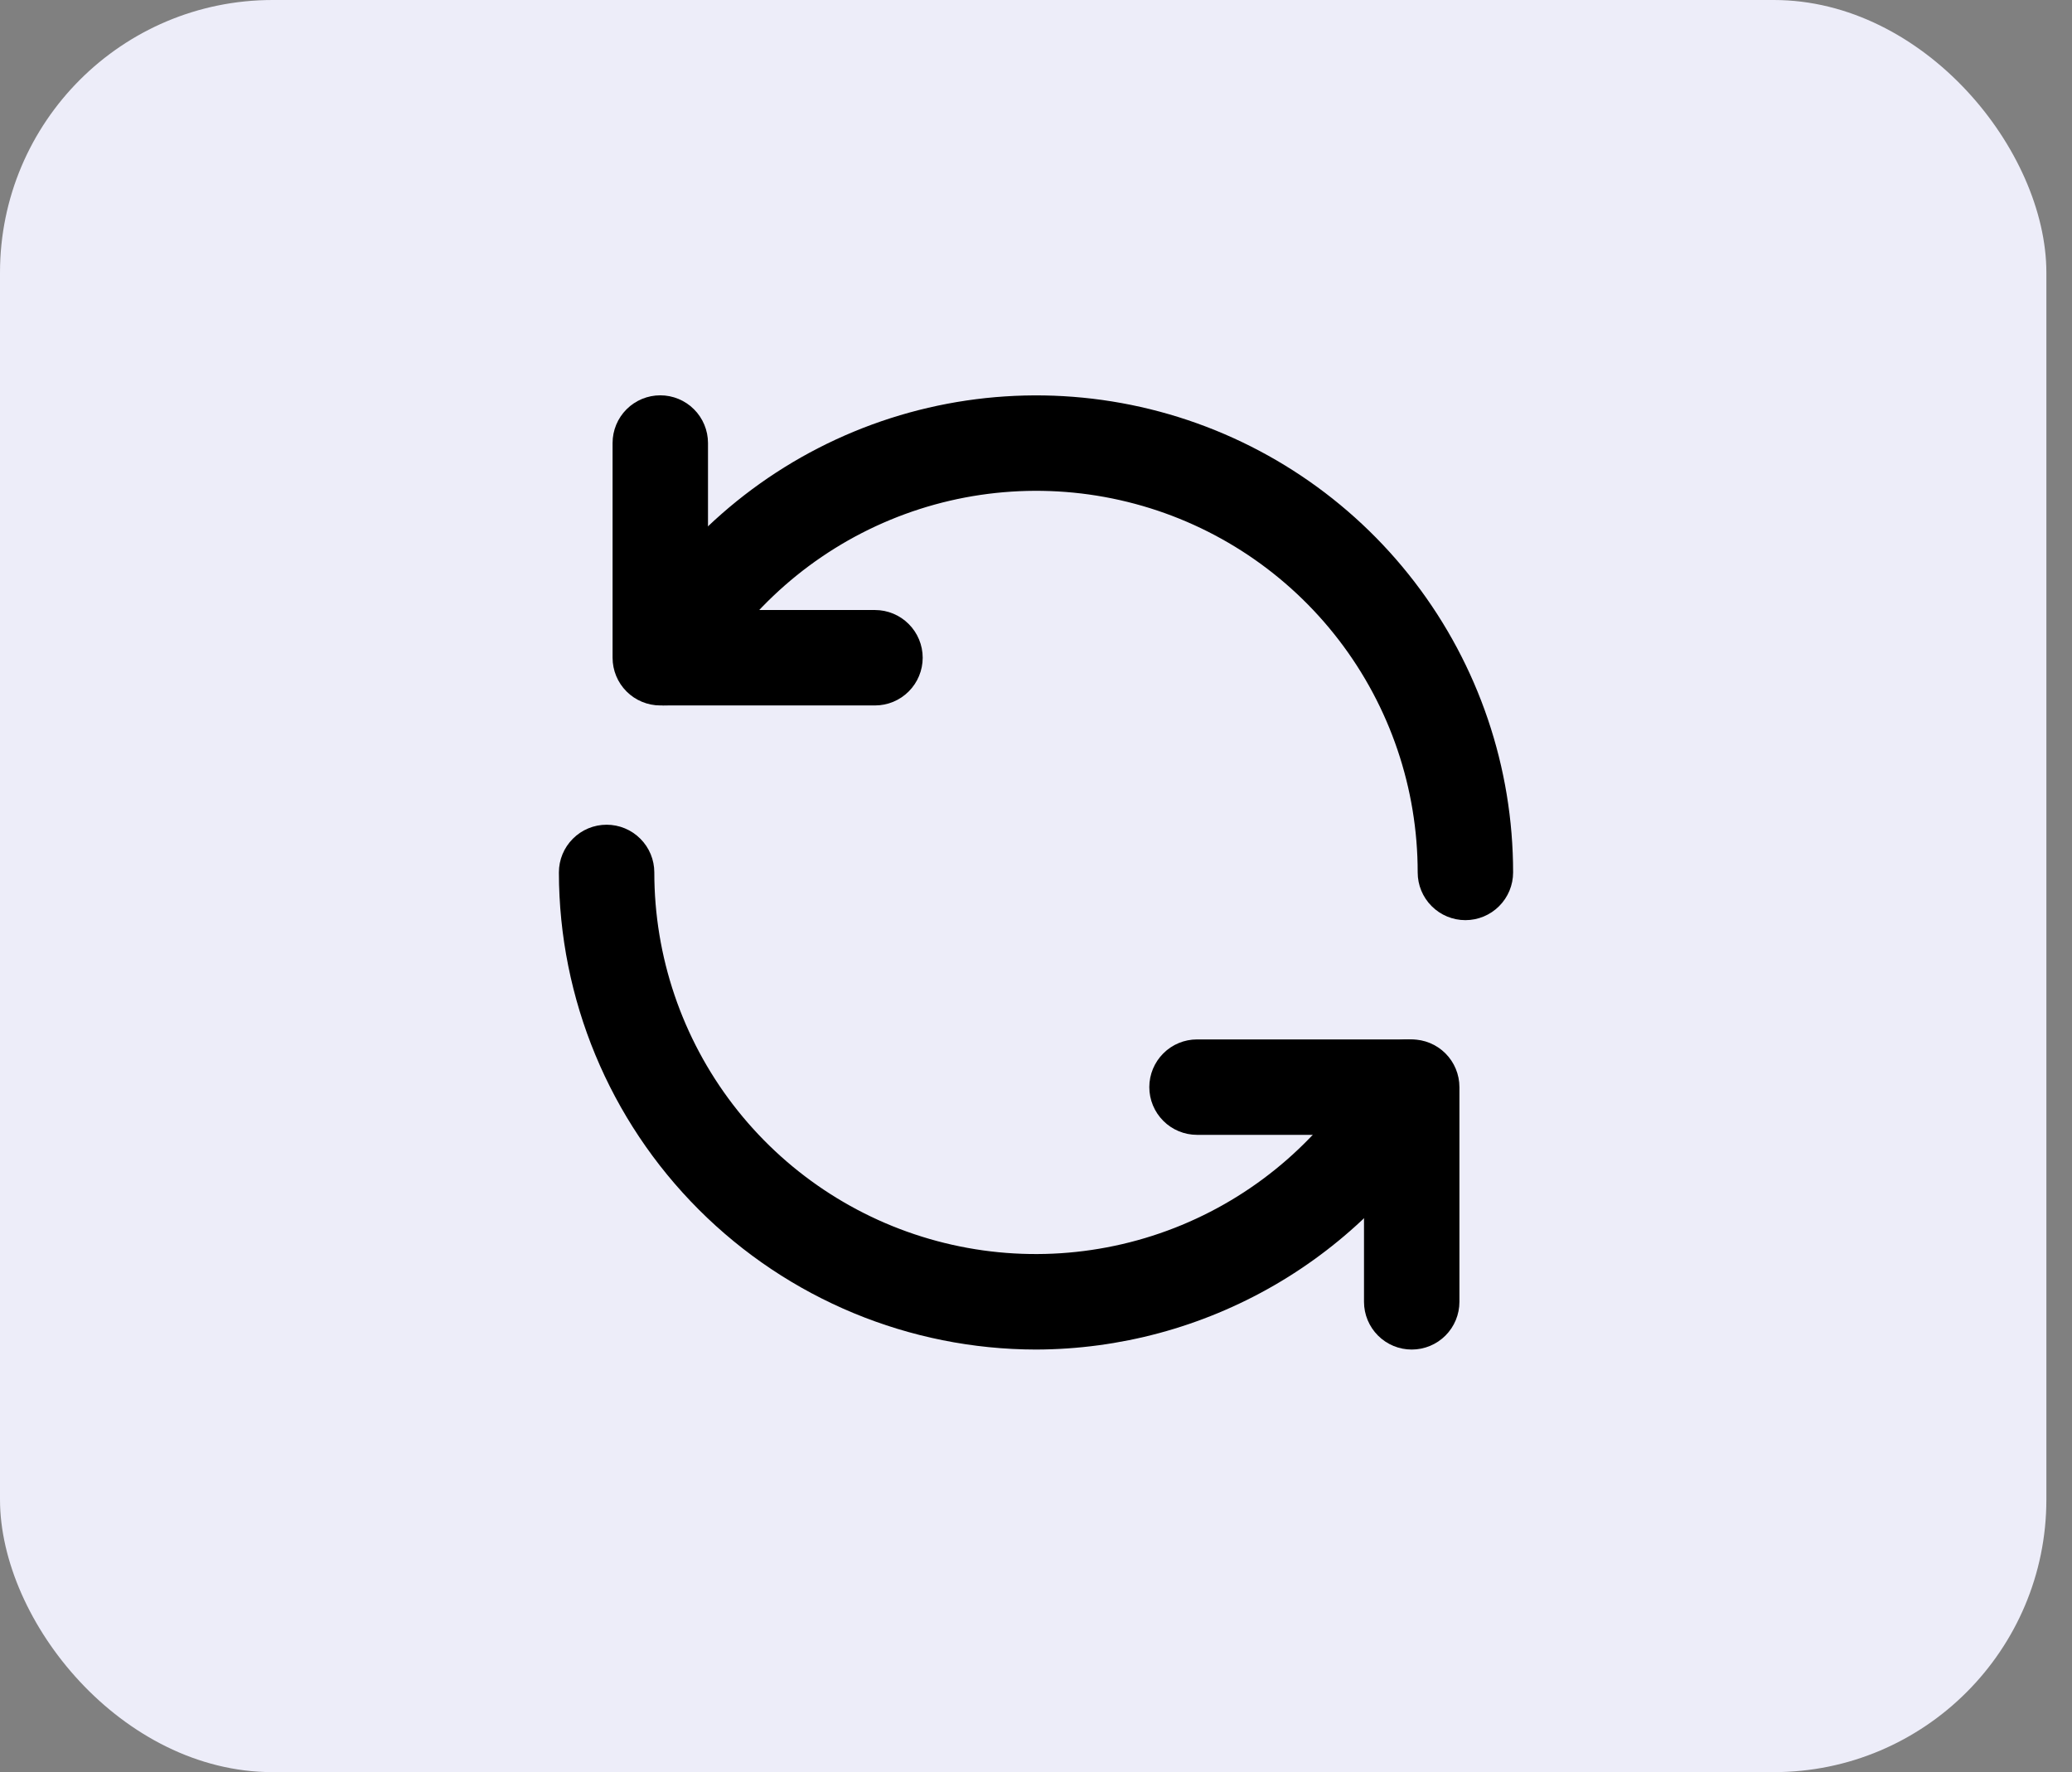
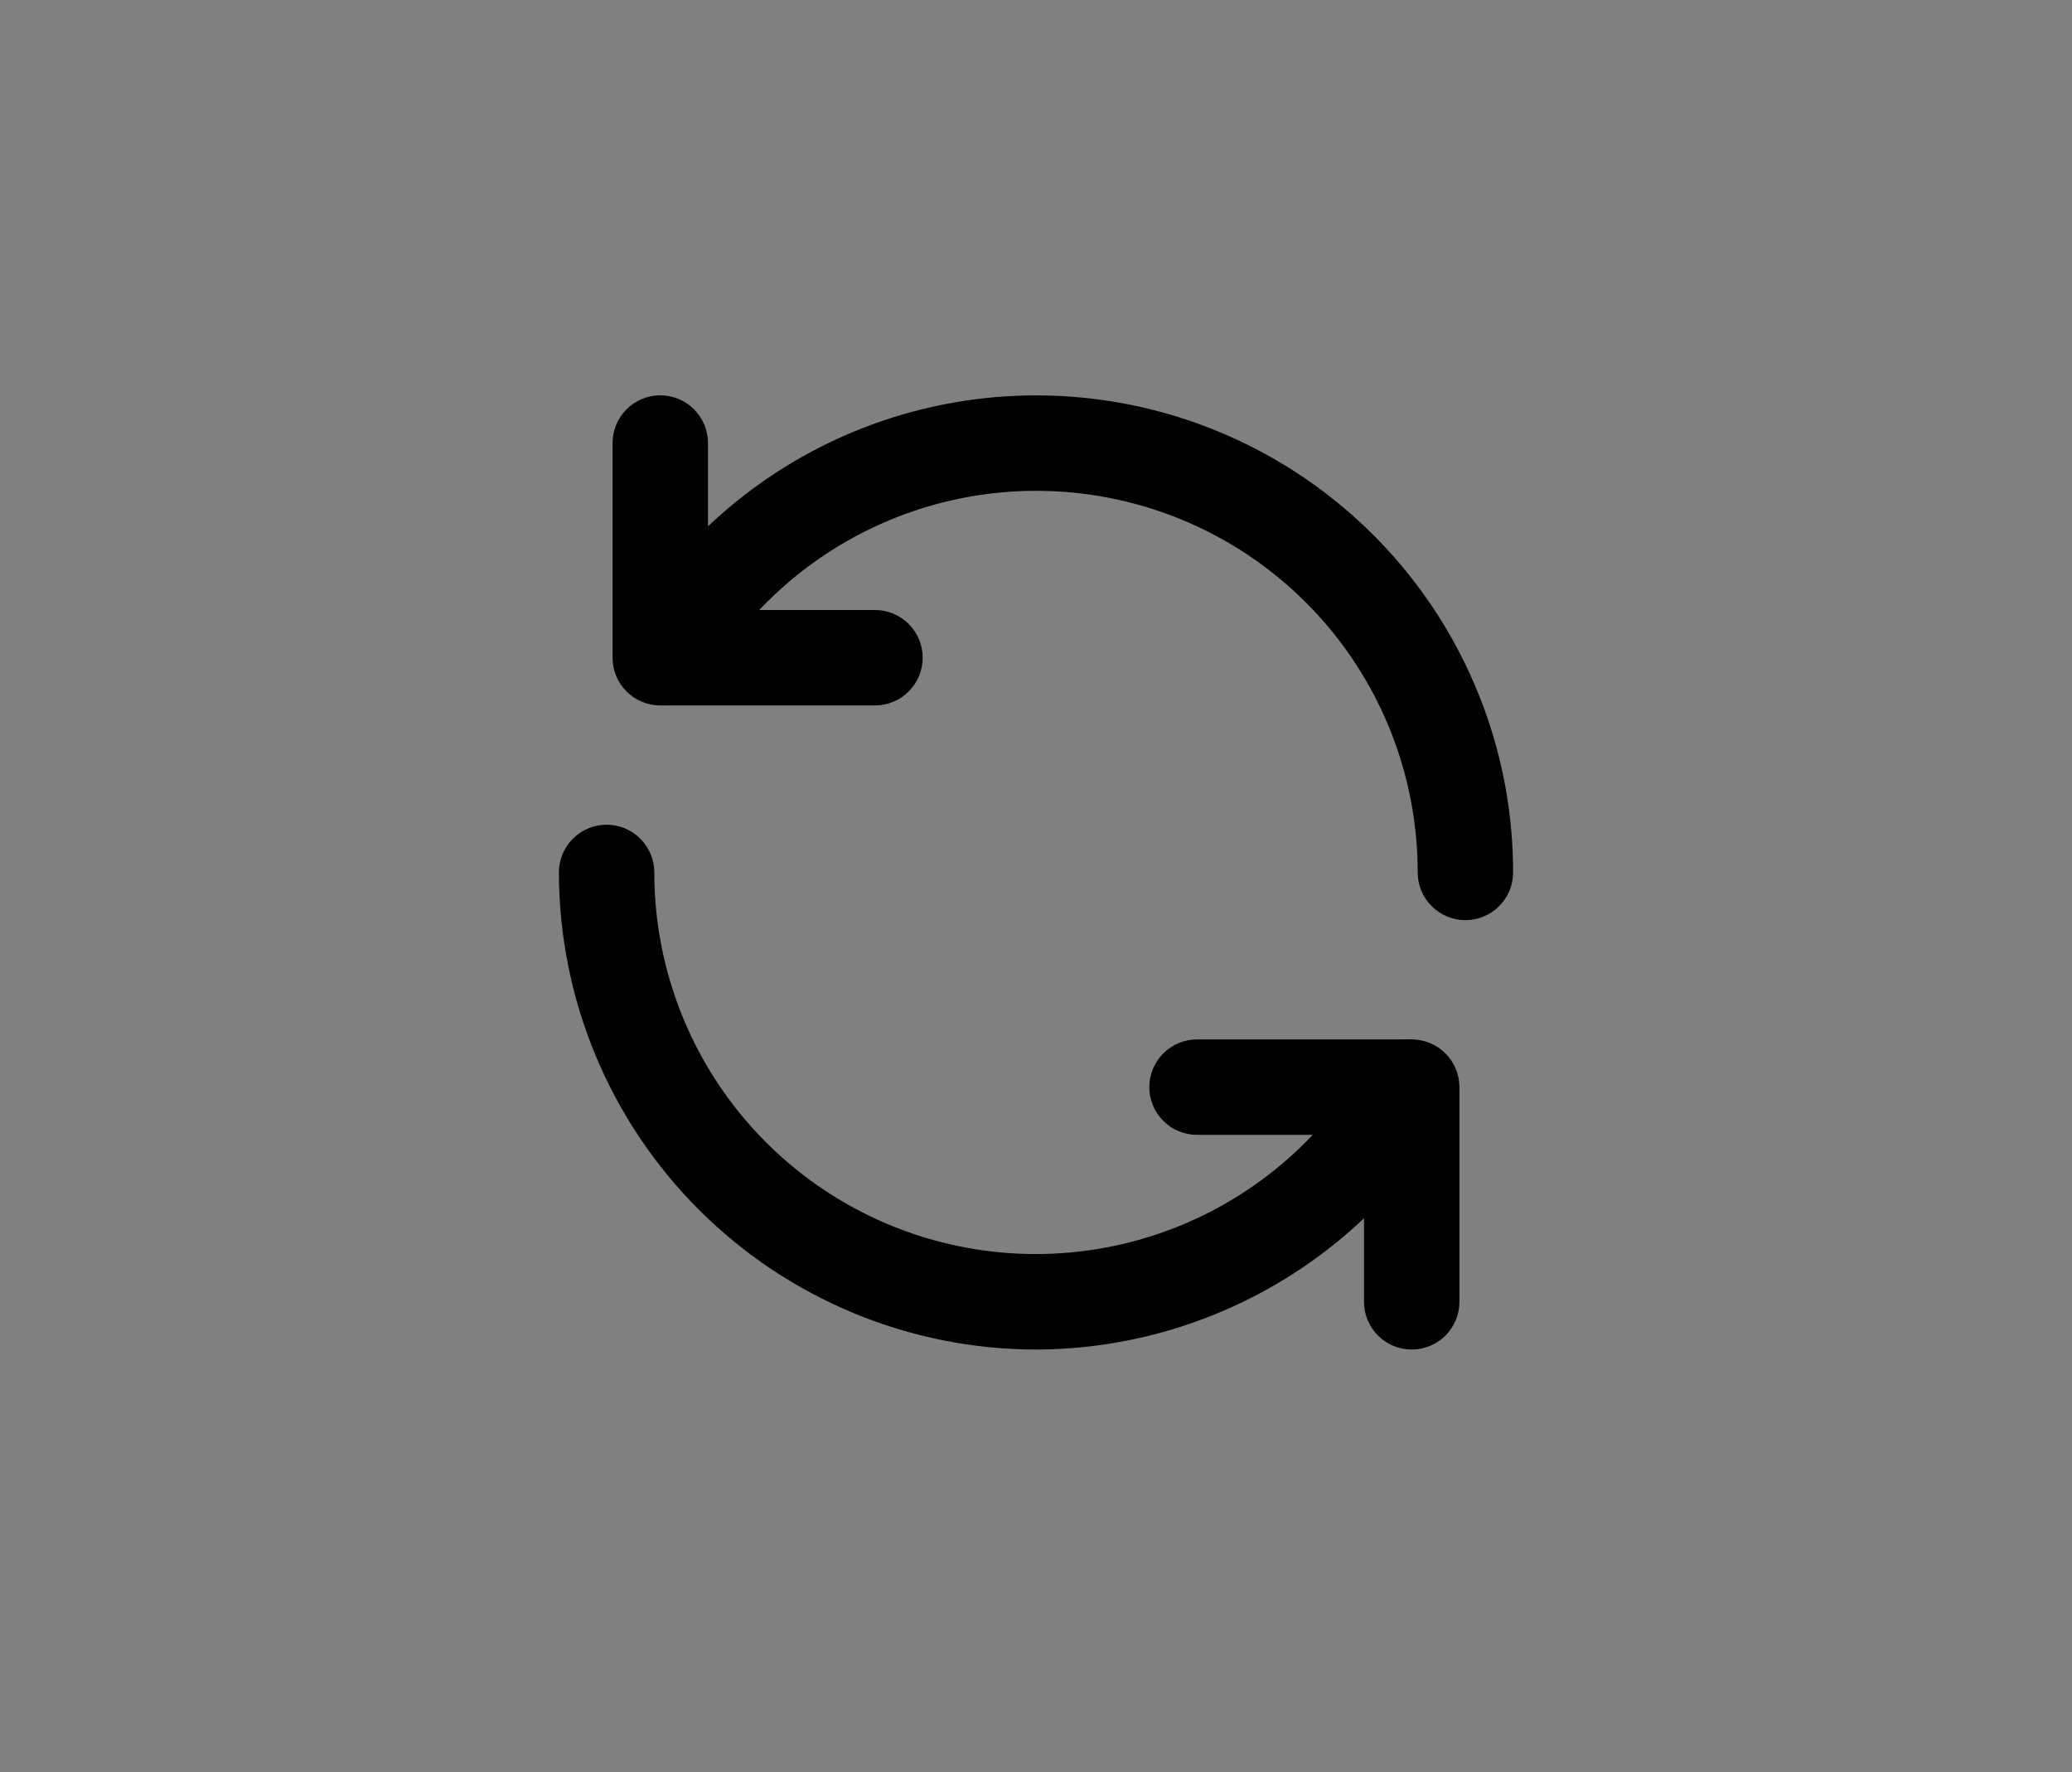
<svg xmlns="http://www.w3.org/2000/svg" width="76" height="65" viewBox="0 0 76 65" fill="none">
  <rect x="0" y="0" width="76" height="65" fill="#808080" stroke="none" />
-   <rect width="75.06" height="65" rx="10" fill="#EDEDF9" />
  <path d="M32.094 25.875H24.219C23.755 25.875 23.309 25.691 22.981 25.362C22.653 25.034 22.469 24.589 22.469 24.125V16.25C22.469 15.786 22.653 15.341 22.981 15.013C23.309 14.684 23.755 14.5 24.219 14.5C24.683 14.5 25.128 14.684 25.456 15.013C25.784 15.341 25.969 15.786 25.969 16.25V22.375H32.094C32.558 22.375 33.003 22.559 33.331 22.888C33.659 23.216 33.844 23.661 33.844 24.125C33.844 24.589 33.659 25.034 33.331 25.362C33.003 25.691 32.558 25.875 32.094 25.875Z" fill="black" />
  <path d="M53.75 33.75C53.286 33.75 52.841 33.566 52.513 33.237C52.184 32.909 52 32.464 52 32C52.001 28.919 50.986 25.924 49.111 23.48C47.236 21.035 44.607 19.277 41.631 18.48C38.655 17.682 35.499 17.889 32.653 19.068C29.807 20.248 27.43 22.333 25.89 25.002C25.657 25.404 25.275 25.696 24.826 25.816C24.378 25.936 23.9 25.872 23.499 25.64C23.097 25.407 22.804 25.025 22.684 24.576C22.565 24.128 22.628 23.65 22.861 23.248C24.786 19.913 27.758 17.307 31.316 15.833C34.874 14.36 38.819 14.102 42.539 15.099C46.258 16.097 49.545 18.294 51.888 21.349C54.232 24.405 55.501 28.149 55.5 32C55.5 32.464 55.316 32.909 54.987 33.237C54.659 33.566 54.214 33.75 53.75 33.75ZM51.781 49.5C51.317 49.5 50.872 49.316 50.544 48.987C50.216 48.659 50.031 48.214 50.031 47.75V41.625H43.906C43.442 41.625 42.997 41.441 42.669 41.112C42.341 40.784 42.156 40.339 42.156 39.875C42.156 39.411 42.341 38.966 42.669 38.638C42.997 38.309 43.442 38.125 43.906 38.125H51.781C52.245 38.125 52.691 38.309 53.019 38.638C53.347 38.966 53.531 39.411 53.531 39.875V47.75C53.531 48.214 53.347 48.659 53.019 48.987C52.691 49.316 52.245 49.5 51.781 49.5Z" fill="black" />
-   <path d="M38 49.5C33.36 49.494 28.913 47.649 25.632 44.368C22.351 41.087 20.506 36.64 20.5 32C20.5 31.536 20.684 31.091 21.013 30.763C21.341 30.434 21.786 30.25 22.25 30.25C22.714 30.25 23.159 30.434 23.487 30.763C23.816 31.091 24 31.536 24 32C23.999 35.081 25.014 38.076 26.889 40.521C28.764 42.965 31.393 44.723 34.369 45.52C37.345 46.318 40.501 46.111 43.347 44.932C46.193 43.752 48.57 41.667 50.11 38.998C50.225 38.799 50.378 38.625 50.561 38.485C50.743 38.346 50.952 38.243 51.174 38.184C51.396 38.125 51.627 38.11 51.855 38.14C52.083 38.17 52.303 38.245 52.501 38.36C52.7 38.475 52.875 38.629 53.014 38.811C53.154 38.994 53.256 39.202 53.316 39.424C53.375 39.646 53.39 39.878 53.359 40.105C53.329 40.333 53.254 40.553 53.139 40.752C51.6 43.406 49.392 45.61 46.736 47.145C44.08 48.68 41.068 49.492 38 49.5Z" fill="black" />
+   <path d="M38 49.5C33.36 49.494 28.913 47.649 25.632 44.368C22.351 41.087 20.506 36.64 20.5 32C20.5 31.536 20.684 31.091 21.013 30.763C21.341 30.434 21.786 30.25 22.25 30.25C22.714 30.25 23.159 30.434 23.487 30.763C23.816 31.091 24 31.536 24 32C23.999 35.081 25.014 38.076 26.889 40.521C28.764 42.965 31.393 44.723 34.369 45.52C37.345 46.318 40.501 46.111 43.347 44.932C46.193 43.752 48.57 41.667 50.11 38.998C50.225 38.799 50.378 38.625 50.561 38.485C50.743 38.346 50.952 38.243 51.174 38.184C51.396 38.125 51.627 38.11 51.855 38.14C52.083 38.17 52.303 38.245 52.501 38.36C52.7 38.475 52.875 38.629 53.014 38.811C53.375 39.646 53.39 39.878 53.359 40.105C53.329 40.333 53.254 40.553 53.139 40.752C51.6 43.406 49.392 45.61 46.736 47.145C44.08 48.68 41.068 49.492 38 49.5Z" fill="black" />
</svg>